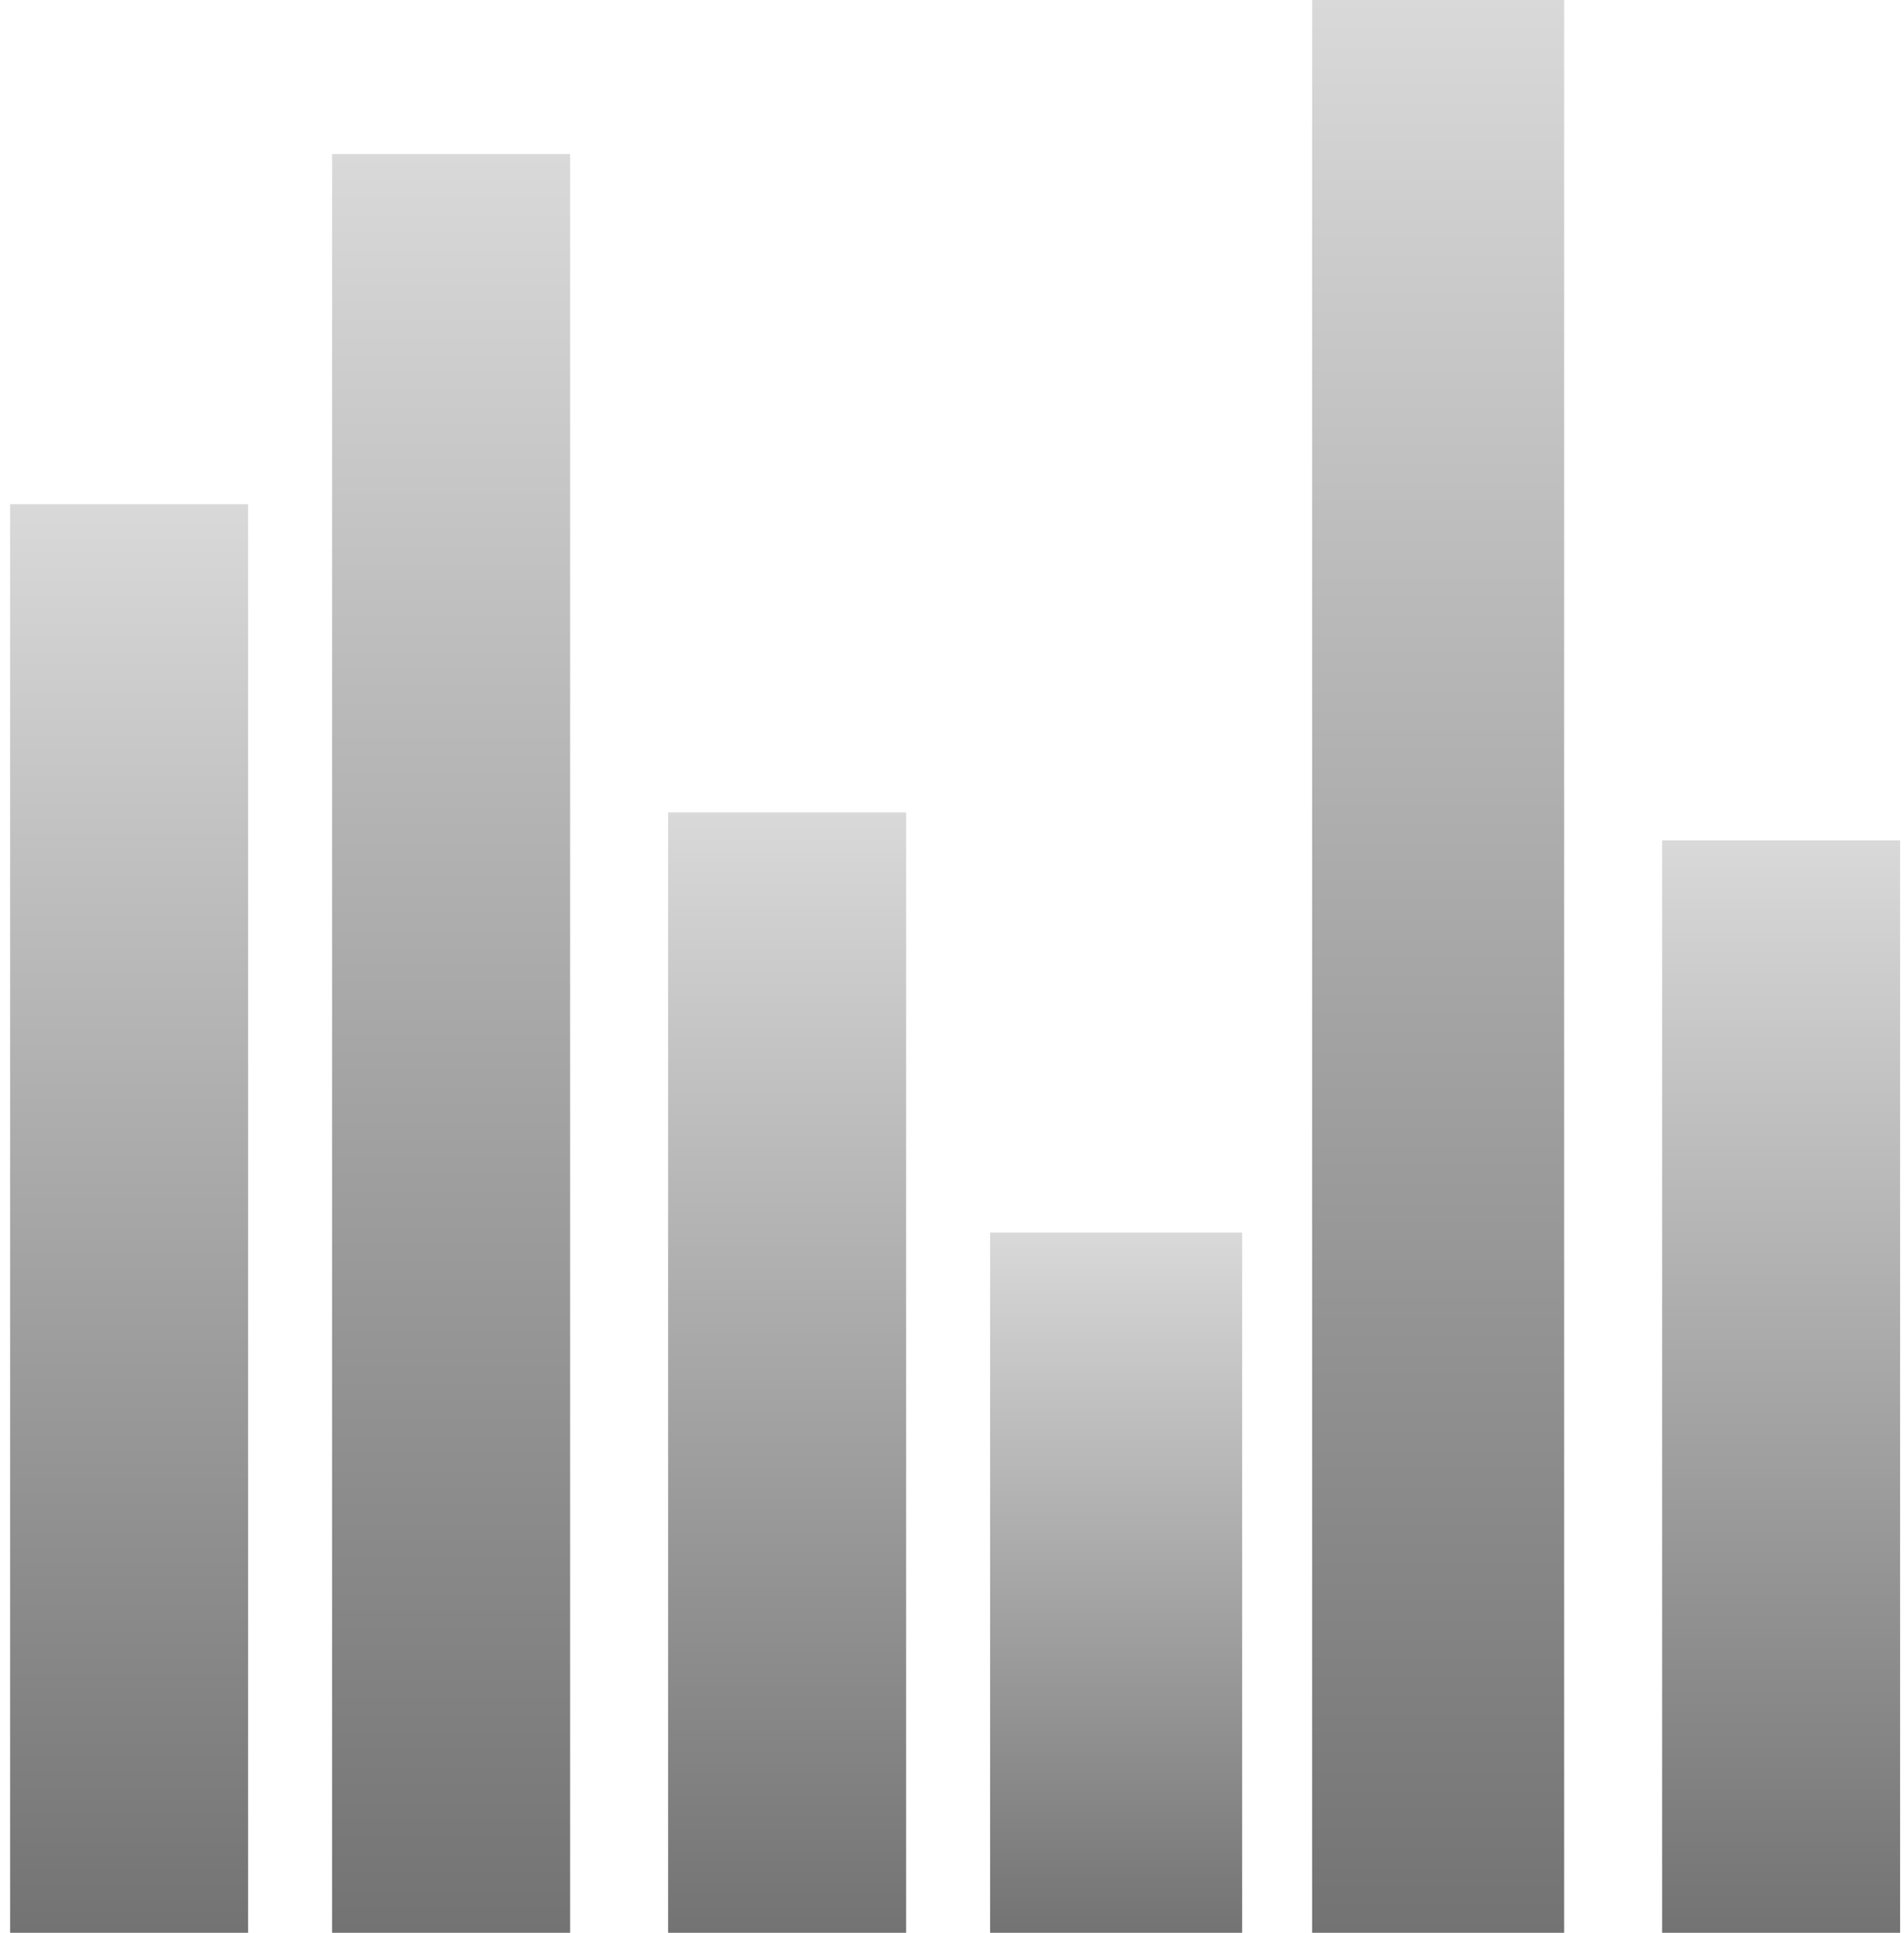
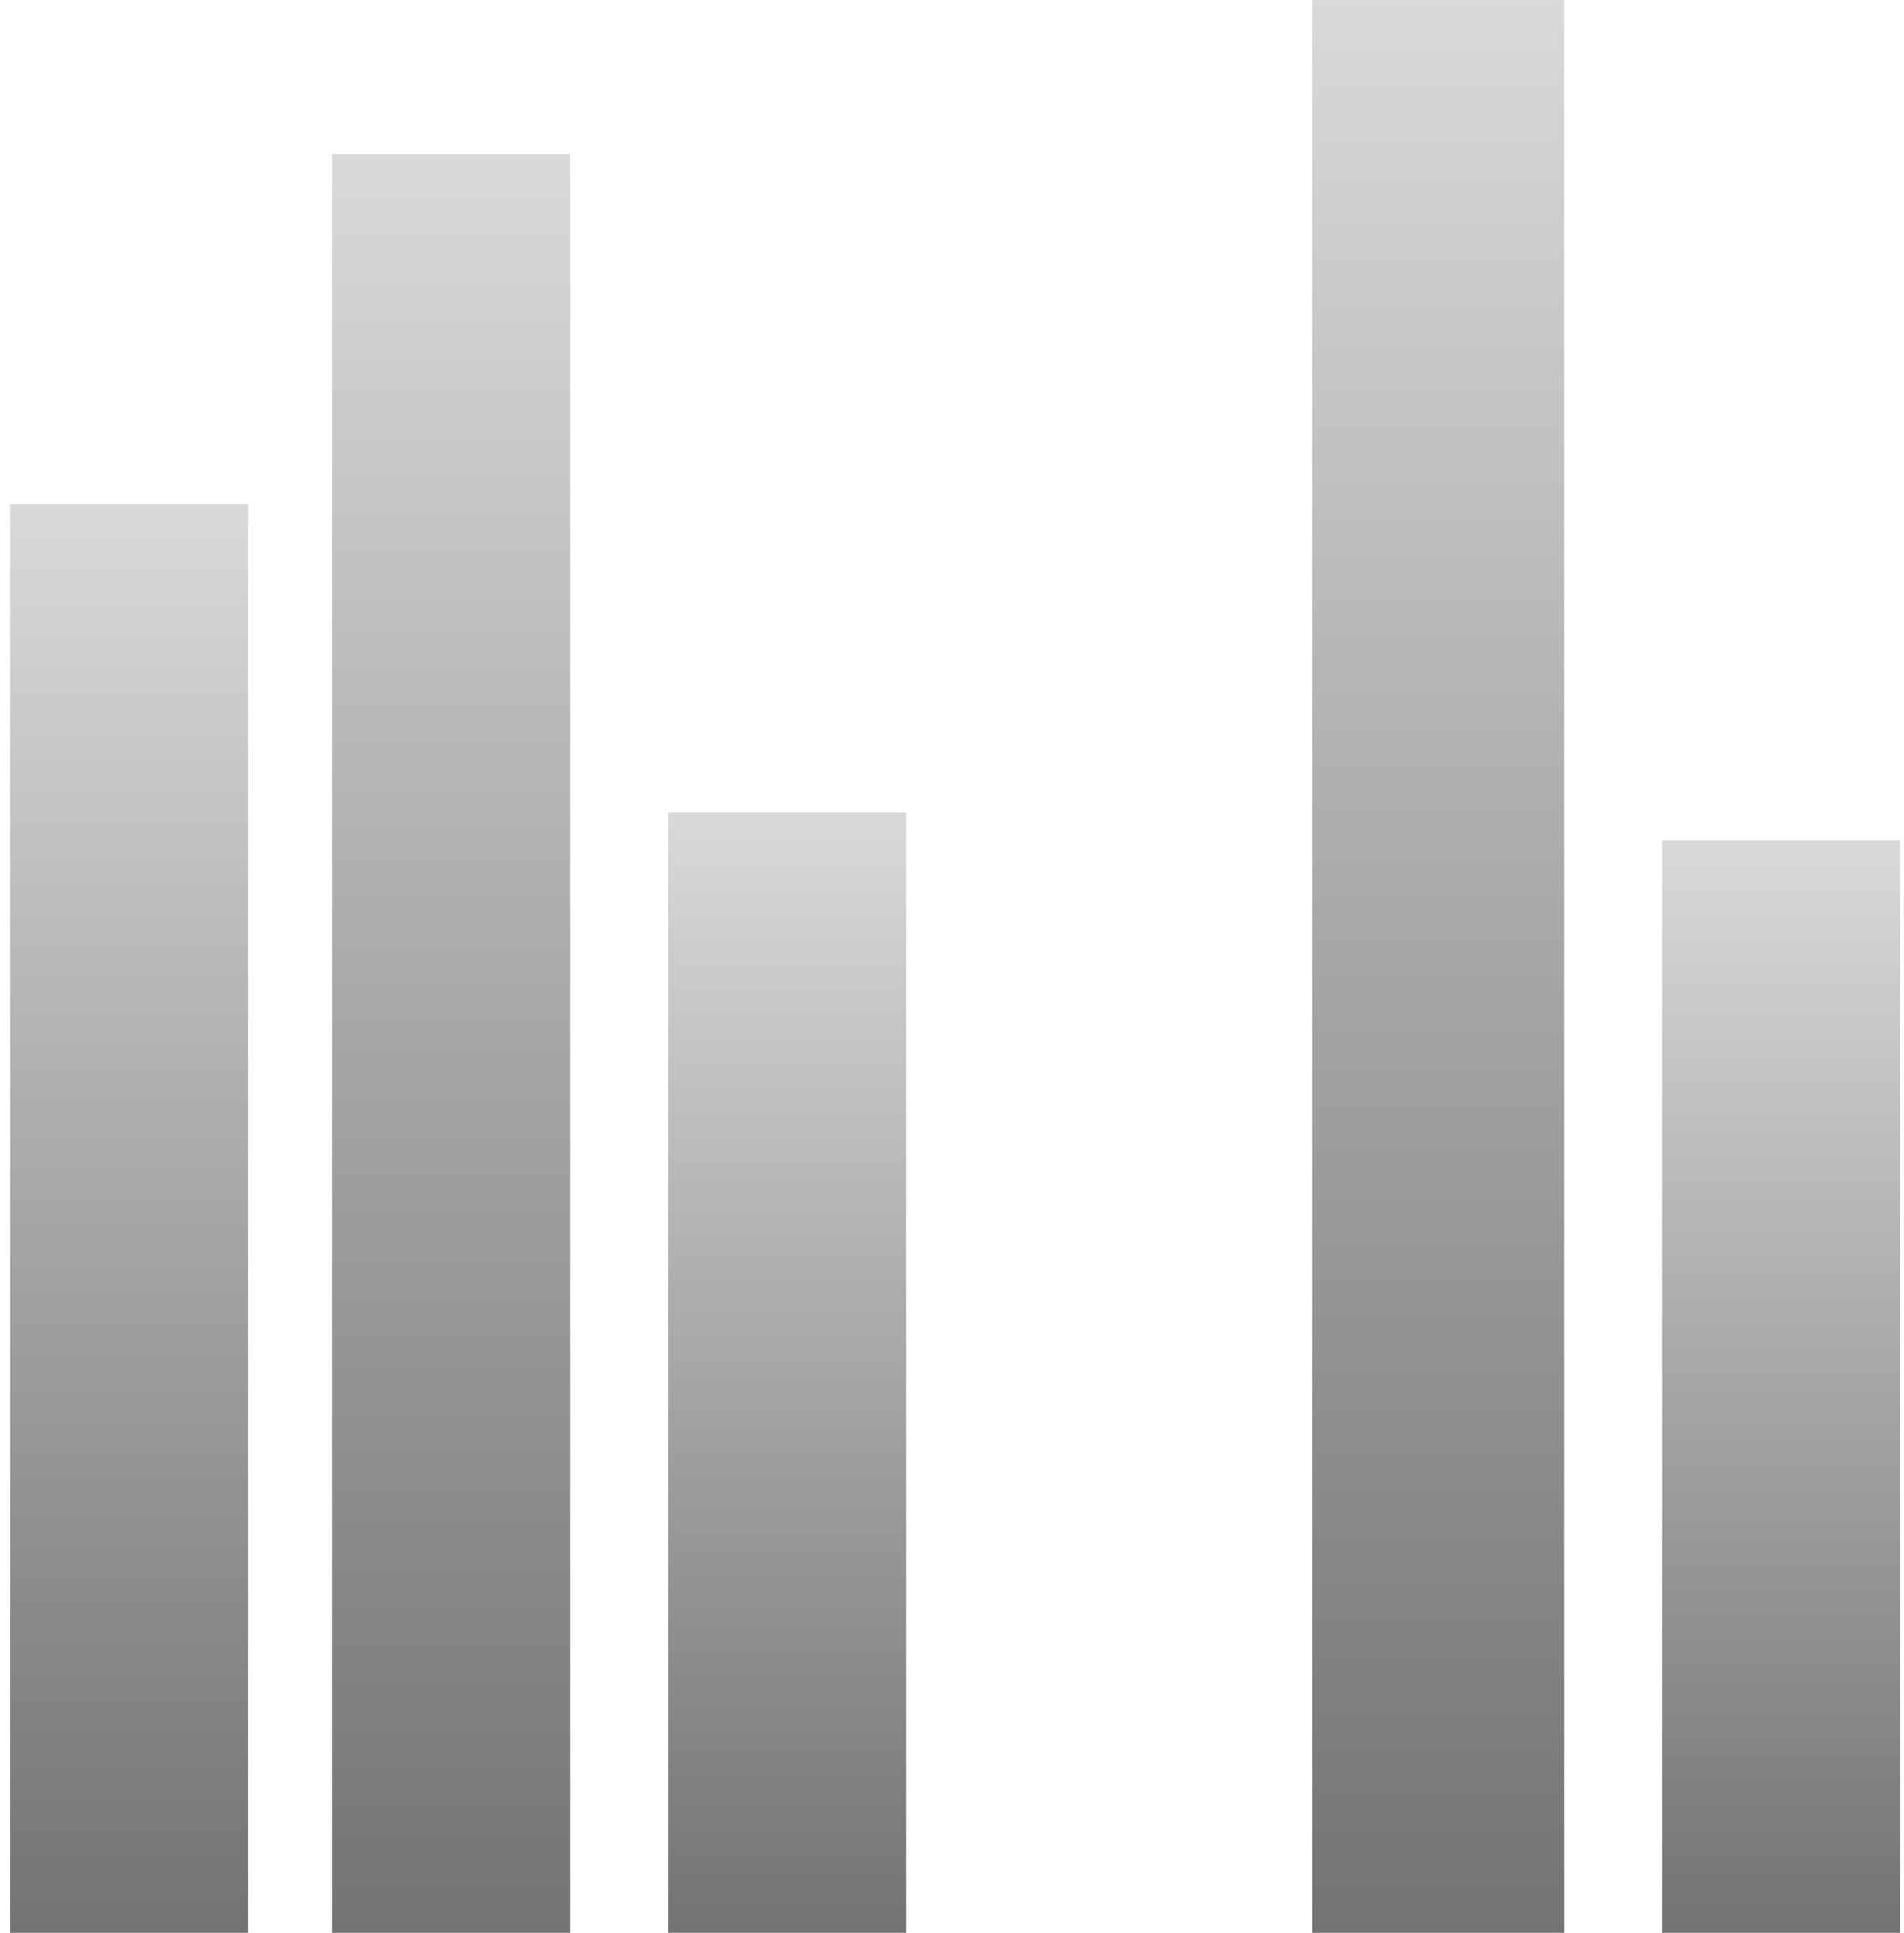
<svg xmlns="http://www.w3.org/2000/svg" width="136" height="138" viewBox="0 0 136 138" fill="none">
  <rect x="0.722" y="36" width="17" height="102" fill="url(#paint0_linear_0_442)" style="mix-blend-mode:color-burn" />
  <rect x="23.722" y="11" width="17" height="127" fill="url(#paint1_linear_0_442)" style="mix-blend-mode:color-burn" />
  <rect x="47.722" y="58" width="17" height="80" fill="url(#paint2_linear_0_442)" style="mix-blend-mode:color-burn" />
-   <rect x="70.722" y="88" width="18" height="50" fill="url(#paint3_linear_0_442)" style="mix-blend-mode:color-burn" />
  <rect x="93.722" width="18" height="138" fill="url(#paint4_linear_0_442)" style="mix-blend-mode:color-burn" />
  <rect x="118.722" y="60" width="17" height="78" fill="url(#paint5_linear_0_442)" style="mix-blend-mode:color-burn" />
  <defs>
    <linearGradient id="paint0_linear_0_442" x1="9.222" y1="36" x2="9.222" y2="138" gradientUnits="userSpaceOnUse">
      <stop stop-color="#D9D9D9" />
      <stop offset="1" stop-color="#737373" />
    </linearGradient>
    <linearGradient id="paint1_linear_0_442" x1="32.222" y1="11" x2="32.222" y2="138" gradientUnits="userSpaceOnUse">
      <stop stop-color="#D9D9D9" />
      <stop offset="1" stop-color="#737373" />
    </linearGradient>
    <linearGradient id="paint2_linear_0_442" x1="56.222" y1="58" x2="56.222" y2="138" gradientUnits="userSpaceOnUse">
      <stop stop-color="#D9D9D9" />
      <stop offset="1" stop-color="#737373" />
    </linearGradient>
    <linearGradient id="paint3_linear_0_442" x1="79.722" y1="88" x2="79.722" y2="138" gradientUnits="userSpaceOnUse">
      <stop stop-color="#D9D9D9" />
      <stop offset="1" stop-color="#737373" />
    </linearGradient>
    <linearGradient id="paint4_linear_0_442" x1="102.722" y1="0" x2="102.722" y2="138" gradientUnits="userSpaceOnUse">
      <stop stop-color="#D9D9D9" />
      <stop offset="1" stop-color="#737373" />
    </linearGradient>
    <linearGradient id="paint5_linear_0_442" x1="127.222" y1="60" x2="127.222" y2="138" gradientUnits="userSpaceOnUse">
      <stop stop-color="#D9D9D9" />
      <stop offset="1" stop-color="#737373" />
    </linearGradient>
  </defs>
</svg>